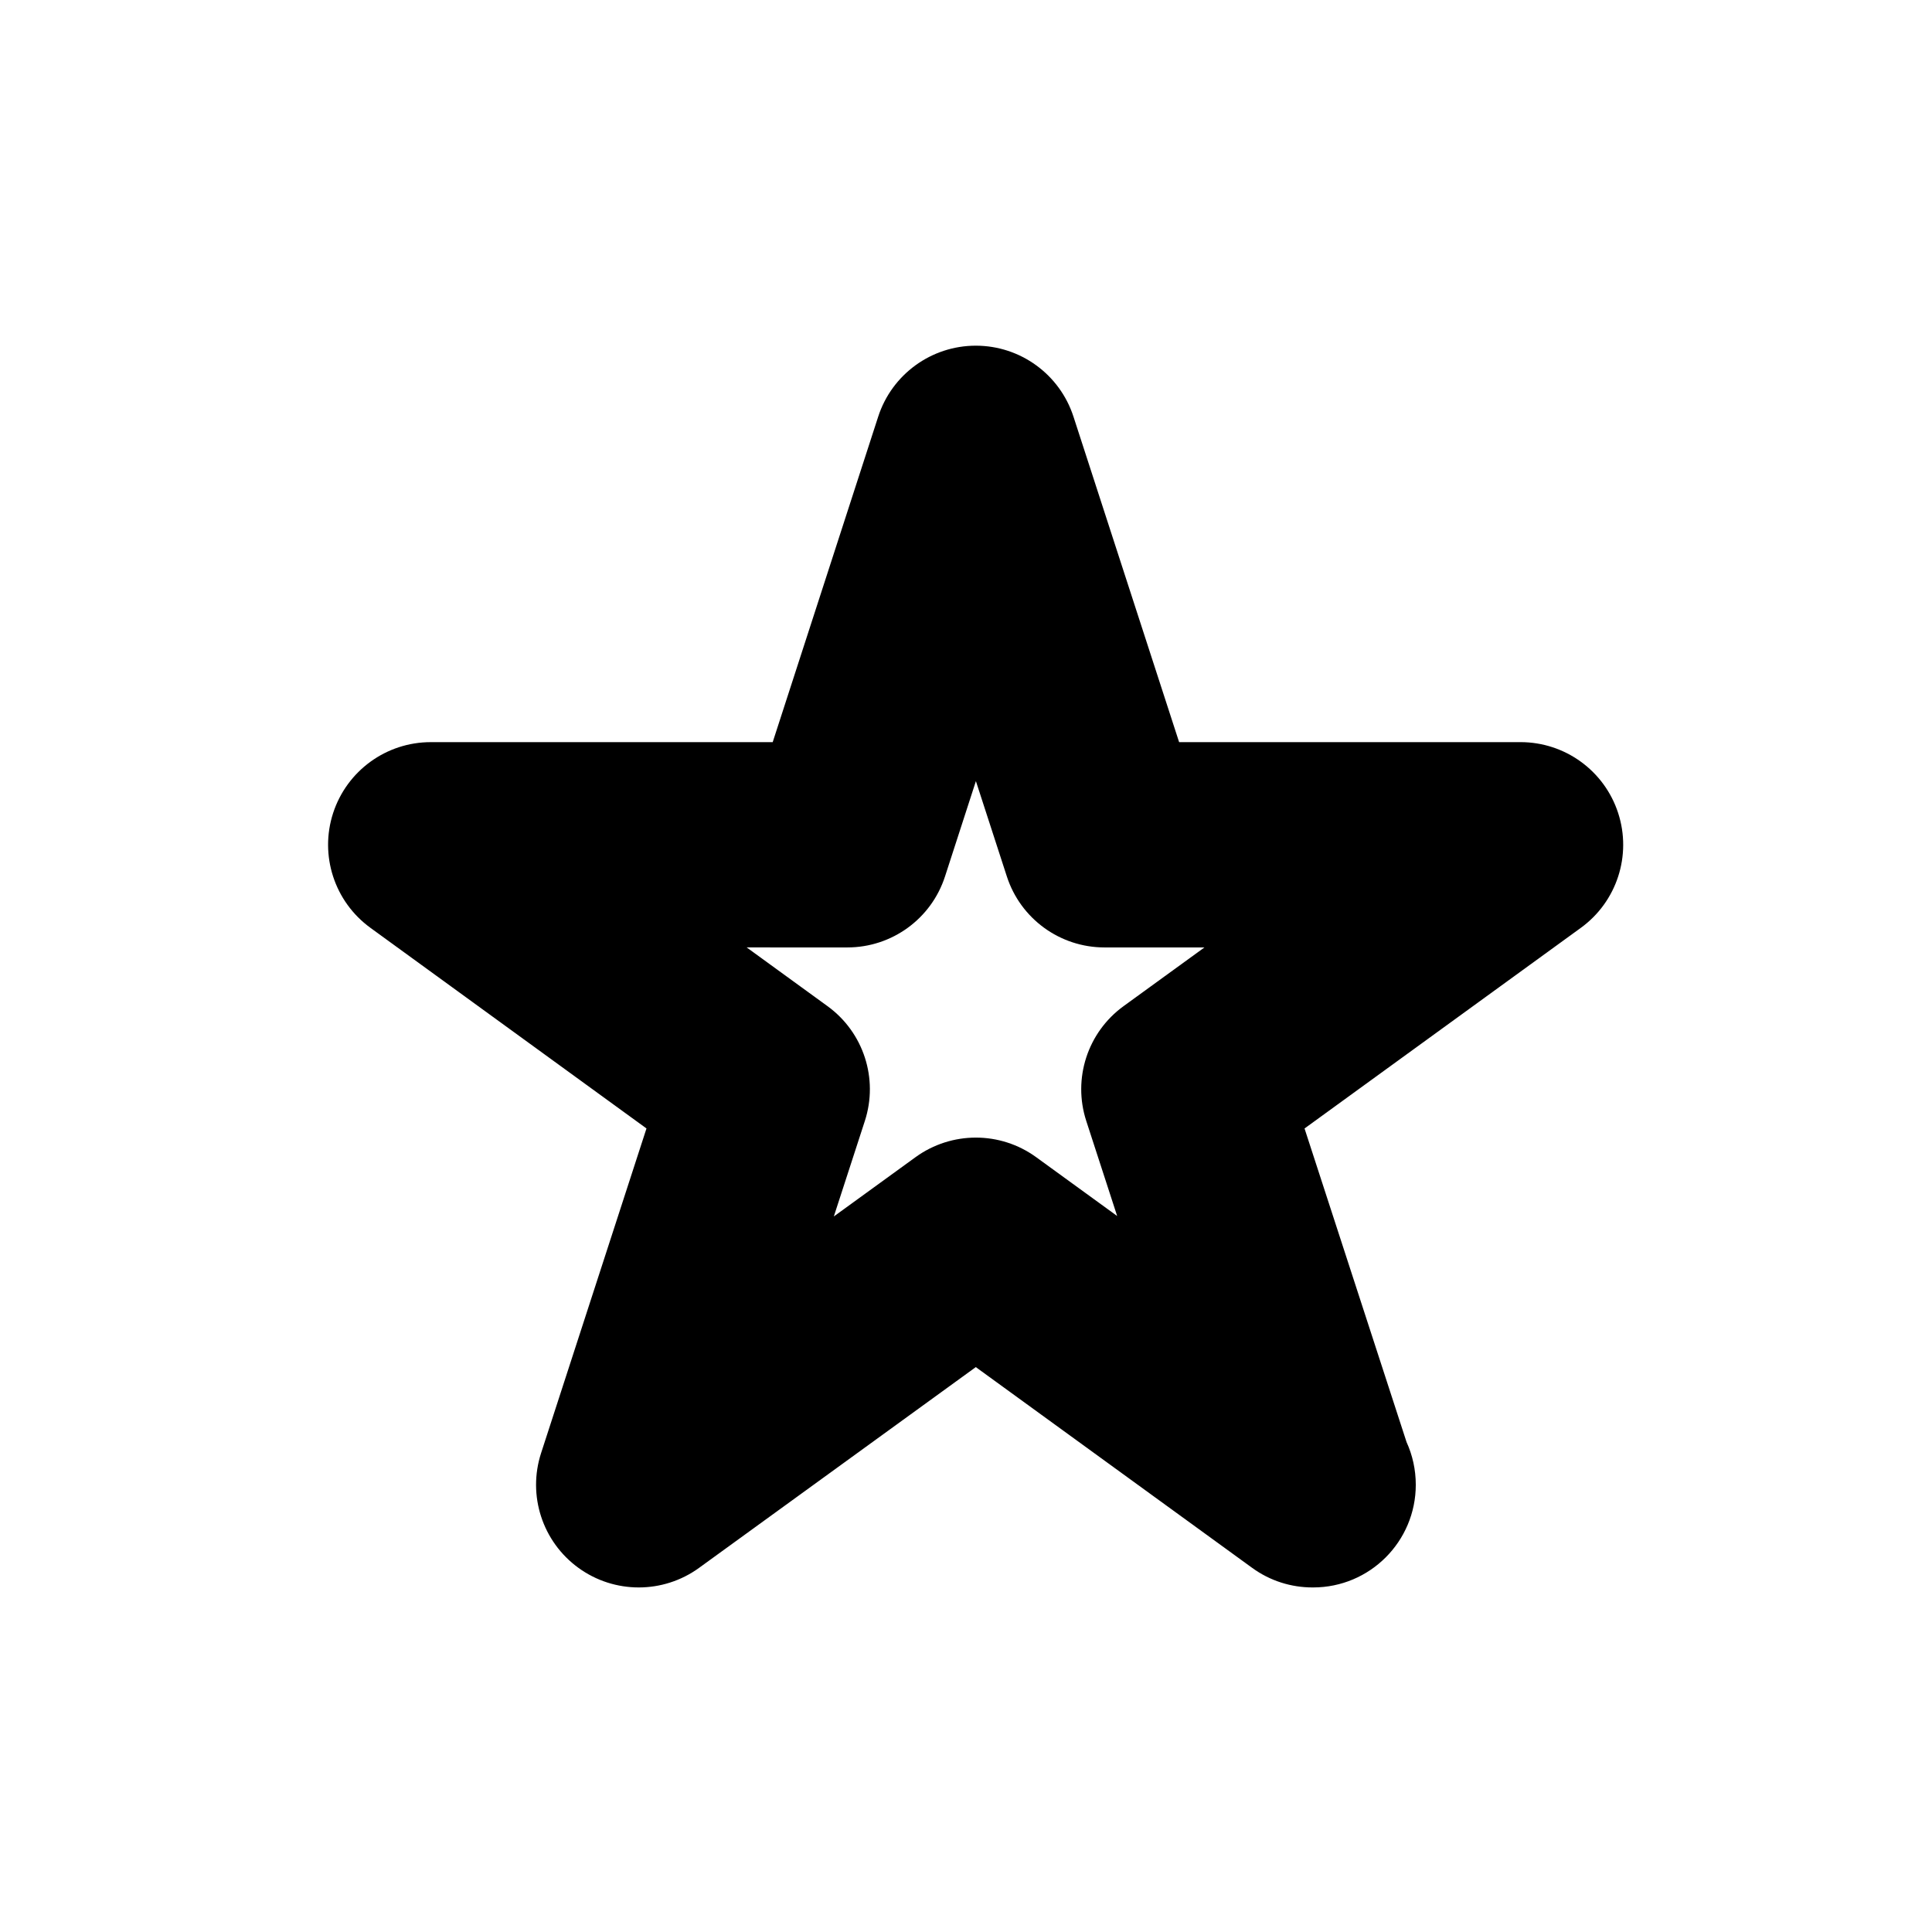
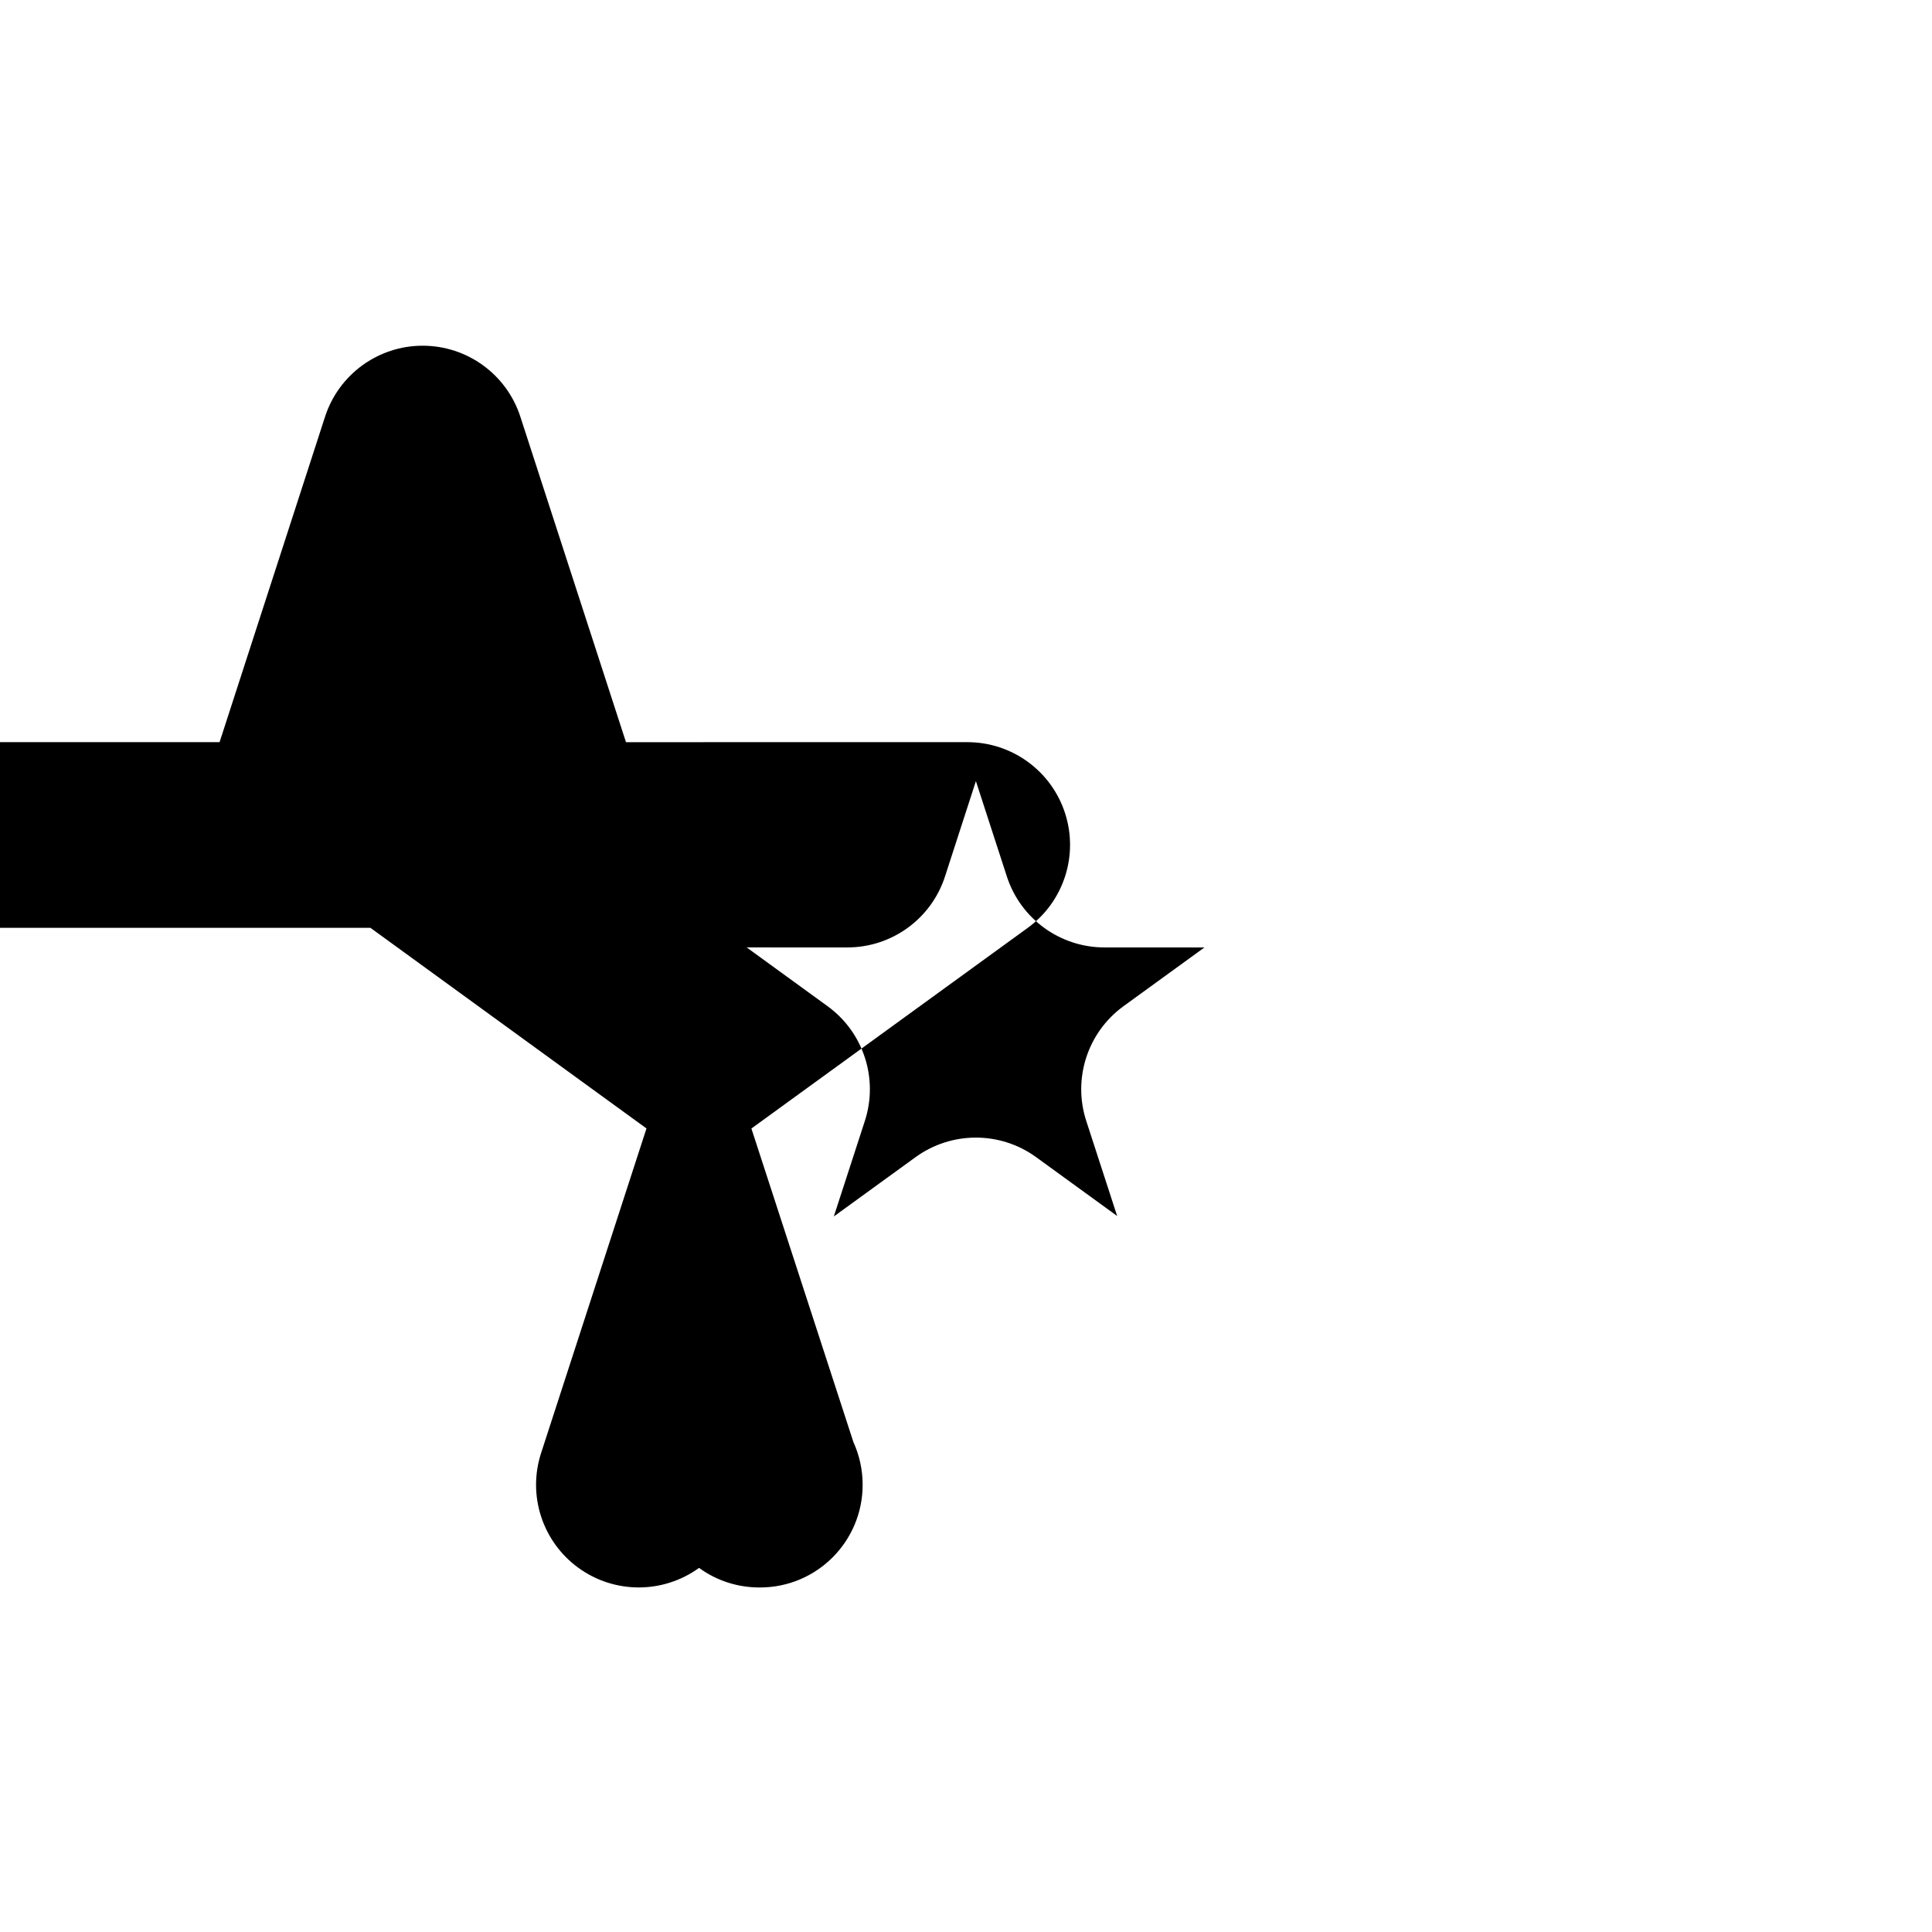
<svg xmlns="http://www.w3.org/2000/svg" fill="#000000" width="800px" height="800px" version="1.1" viewBox="144 144 512 512">
-   <path d="m242.16 389.88 73.164 53.172-27.93 86.027c-3.641 11.215 0.352 23.484 9.883 30.41 4.762 3.465 10.383 5.199 15.996 5.199 5.602 0 11.215-1.727 15.977-5.18l73.348-53.211 73.238 53.203c4.762 3.465 10.367 5.188 15.984 5.188 0.059 0.004 0.133 0.004 0.176 0 15.023 0 27.199-12.176 27.199-27.207 0-4.039-0.875-7.871-2.449-11.324l-27.031-83.098 73.219-53.168c9.543-6.922 13.539-19.207 9.895-30.422-3.641-11.215-14.09-18.797-25.879-18.797l-90.473 0.004-27.996-86.258c-3.641-11.219-14.09-18.809-25.879-18.809h-0.004c-11.789 0-22.238 7.602-25.871 18.816l-27.953 86.246-90.617 0.004c-11.789 0-22.227 7.586-25.879 18.793-3.644 11.203 0.352 23.488 9.883 30.41zm126.4 5.199c11.801 0 22.25-7.598 25.879-18.816l8.184-25.258 8.203 25.266c3.641 11.215 14.09 18.809 25.875 18.809h26.492l-21.441 15.562c-9.539 6.926-13.531 19.215-9.879 30.43l8.184 25.18-21.461-15.586c-9.523-6.918-22.418-6.918-31.961-0.012l-21.664 15.719 8.223-25.312c3.641-11.211-0.352-23.484-9.883-30.41l-21.434-15.574z" />
+   <path d="m242.16 389.88 73.164 53.172-27.93 86.027c-3.641 11.215 0.352 23.484 9.883 30.41 4.762 3.465 10.383 5.199 15.996 5.199 5.602 0 11.215-1.727 15.977-5.18c4.762 3.465 10.367 5.188 15.984 5.188 0.059 0.004 0.133 0.004 0.176 0 15.023 0 27.199-12.176 27.199-27.207 0-4.039-0.875-7.871-2.449-11.324l-27.031-83.098 73.219-53.168c9.543-6.922 13.539-19.207 9.895-30.422-3.641-11.215-14.09-18.797-25.879-18.797l-90.473 0.004-27.996-86.258c-3.641-11.219-14.09-18.809-25.879-18.809h-0.004c-11.789 0-22.238 7.602-25.871 18.816l-27.953 86.246-90.617 0.004c-11.789 0-22.227 7.586-25.879 18.793-3.644 11.203 0.352 23.488 9.883 30.41zm126.4 5.199c11.801 0 22.25-7.598 25.879-18.816l8.184-25.258 8.203 25.266c3.641 11.215 14.09 18.809 25.875 18.809h26.492l-21.441 15.562c-9.539 6.926-13.531 19.215-9.879 30.43l8.184 25.18-21.461-15.586c-9.523-6.918-22.418-6.918-31.961-0.012l-21.664 15.719 8.223-25.312c3.641-11.211-0.352-23.484-9.883-30.41l-21.434-15.574z" />
</svg>